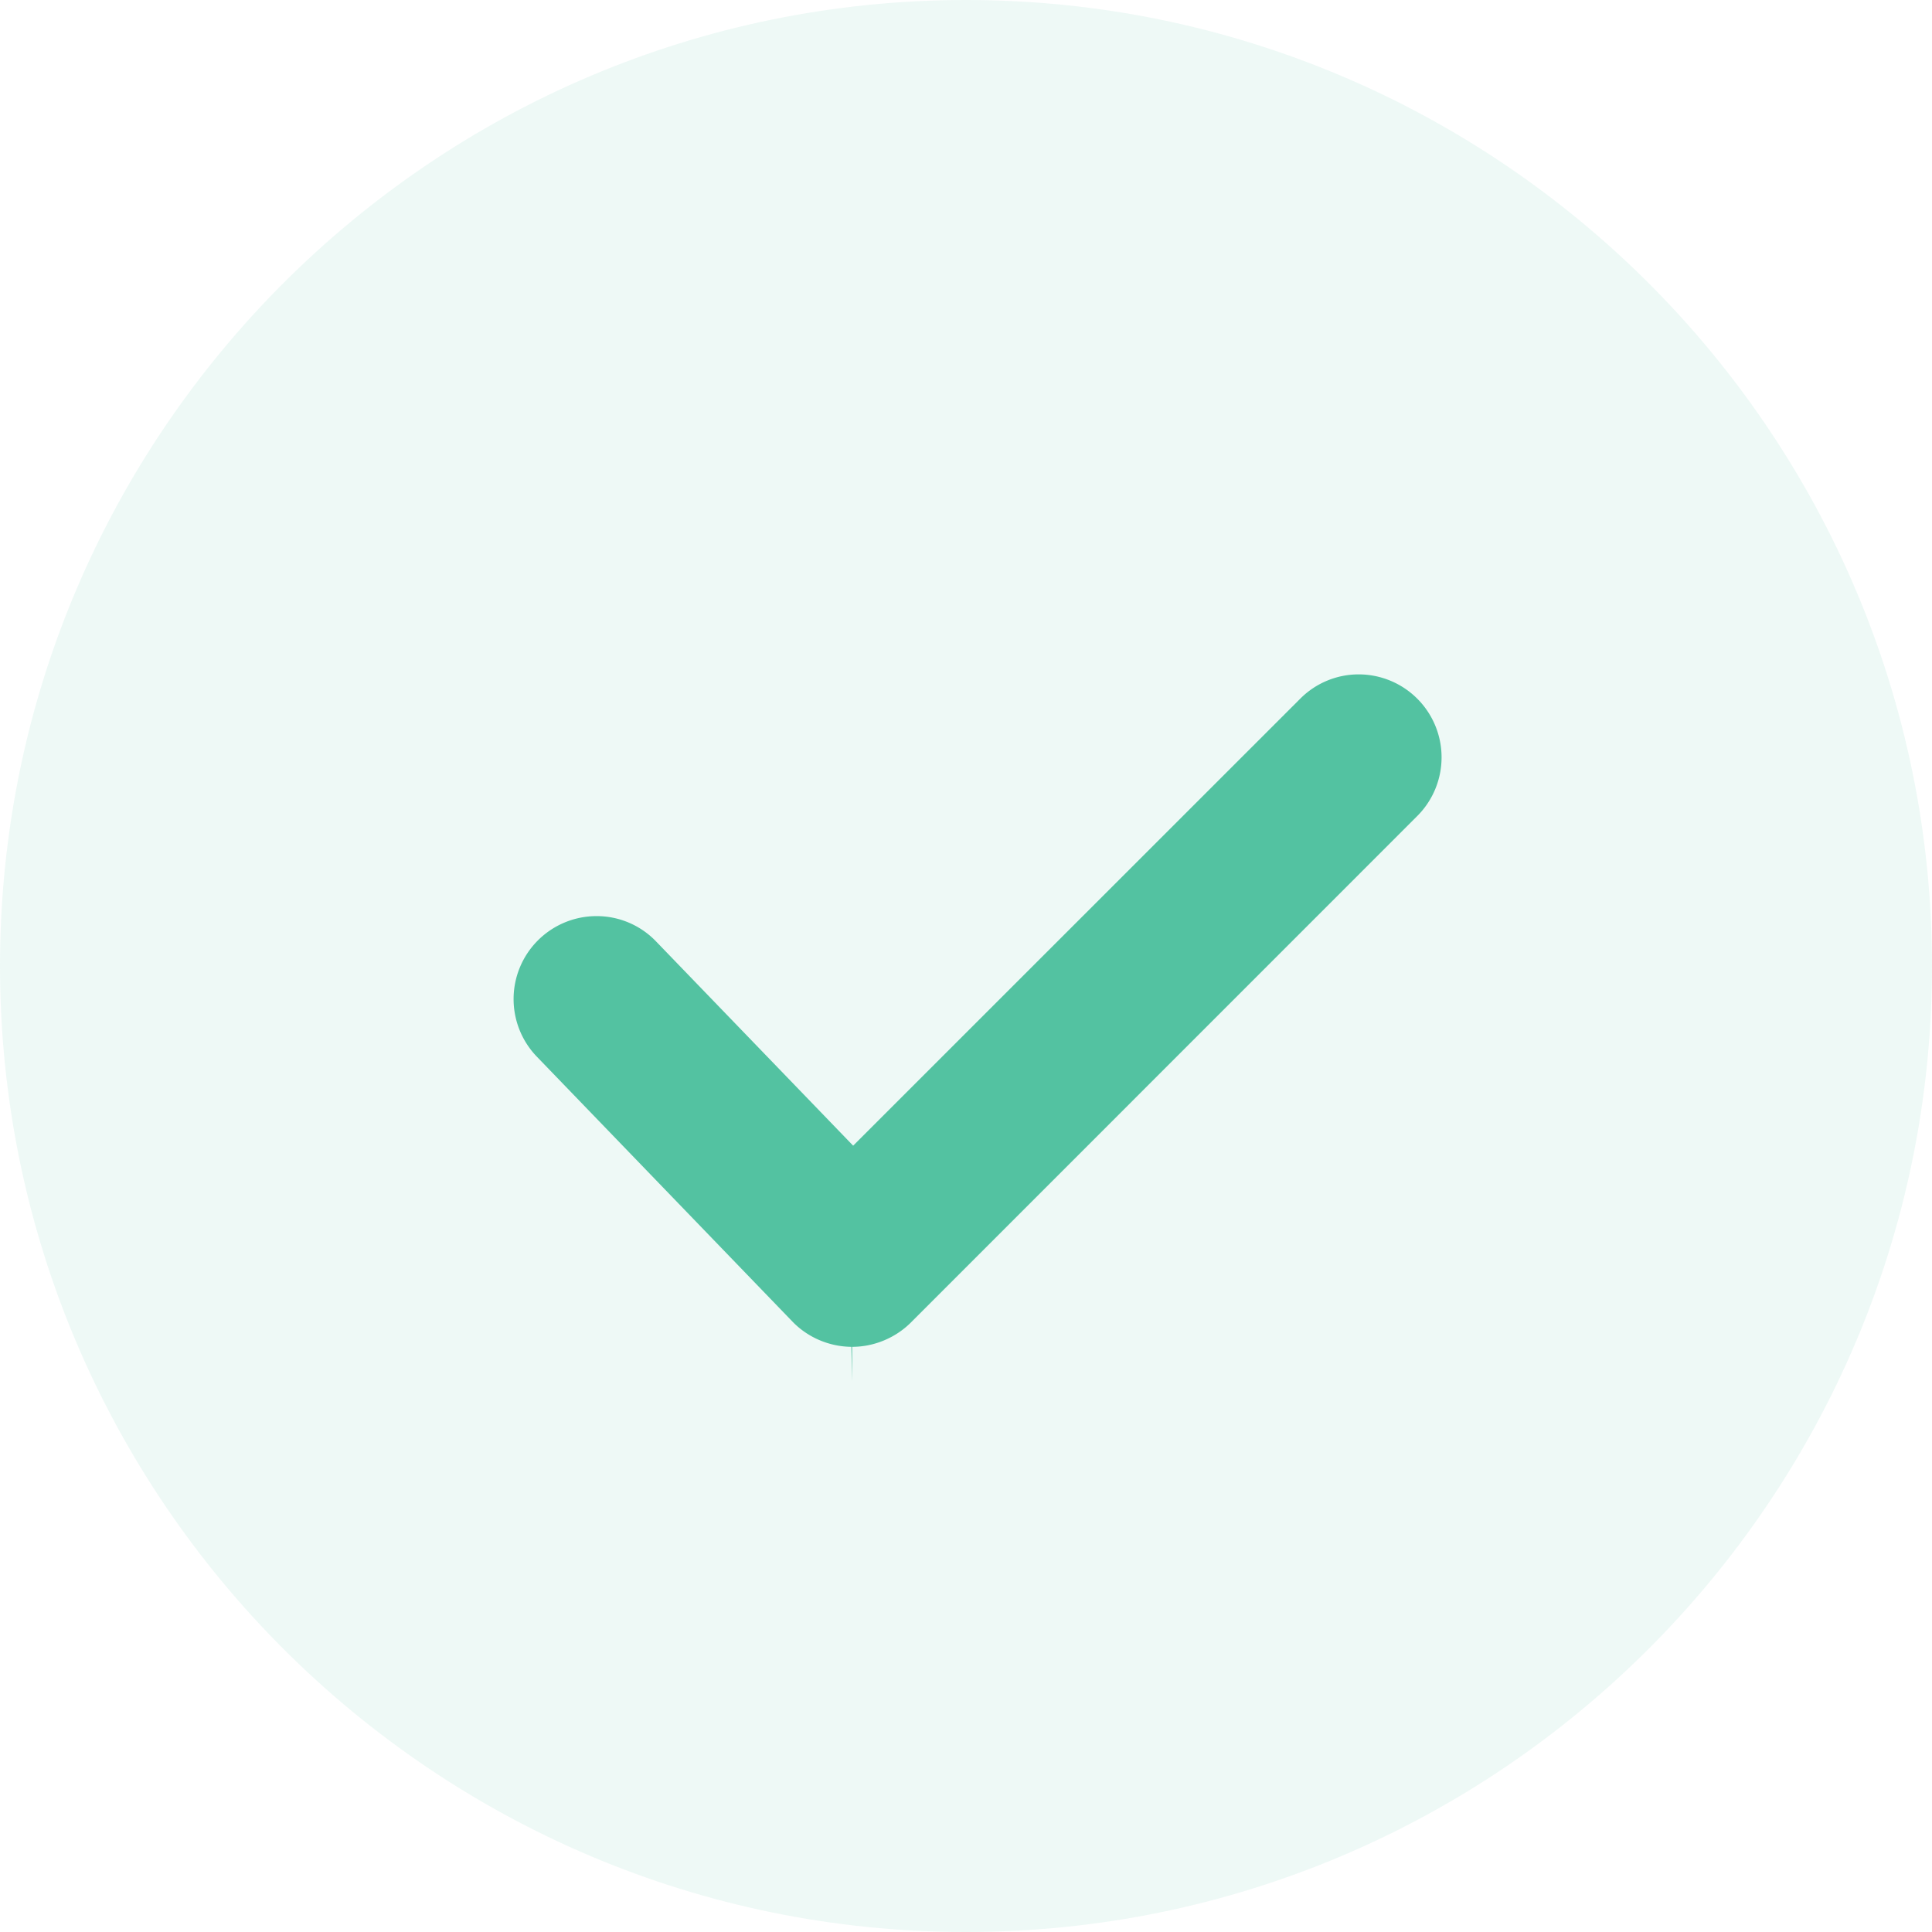
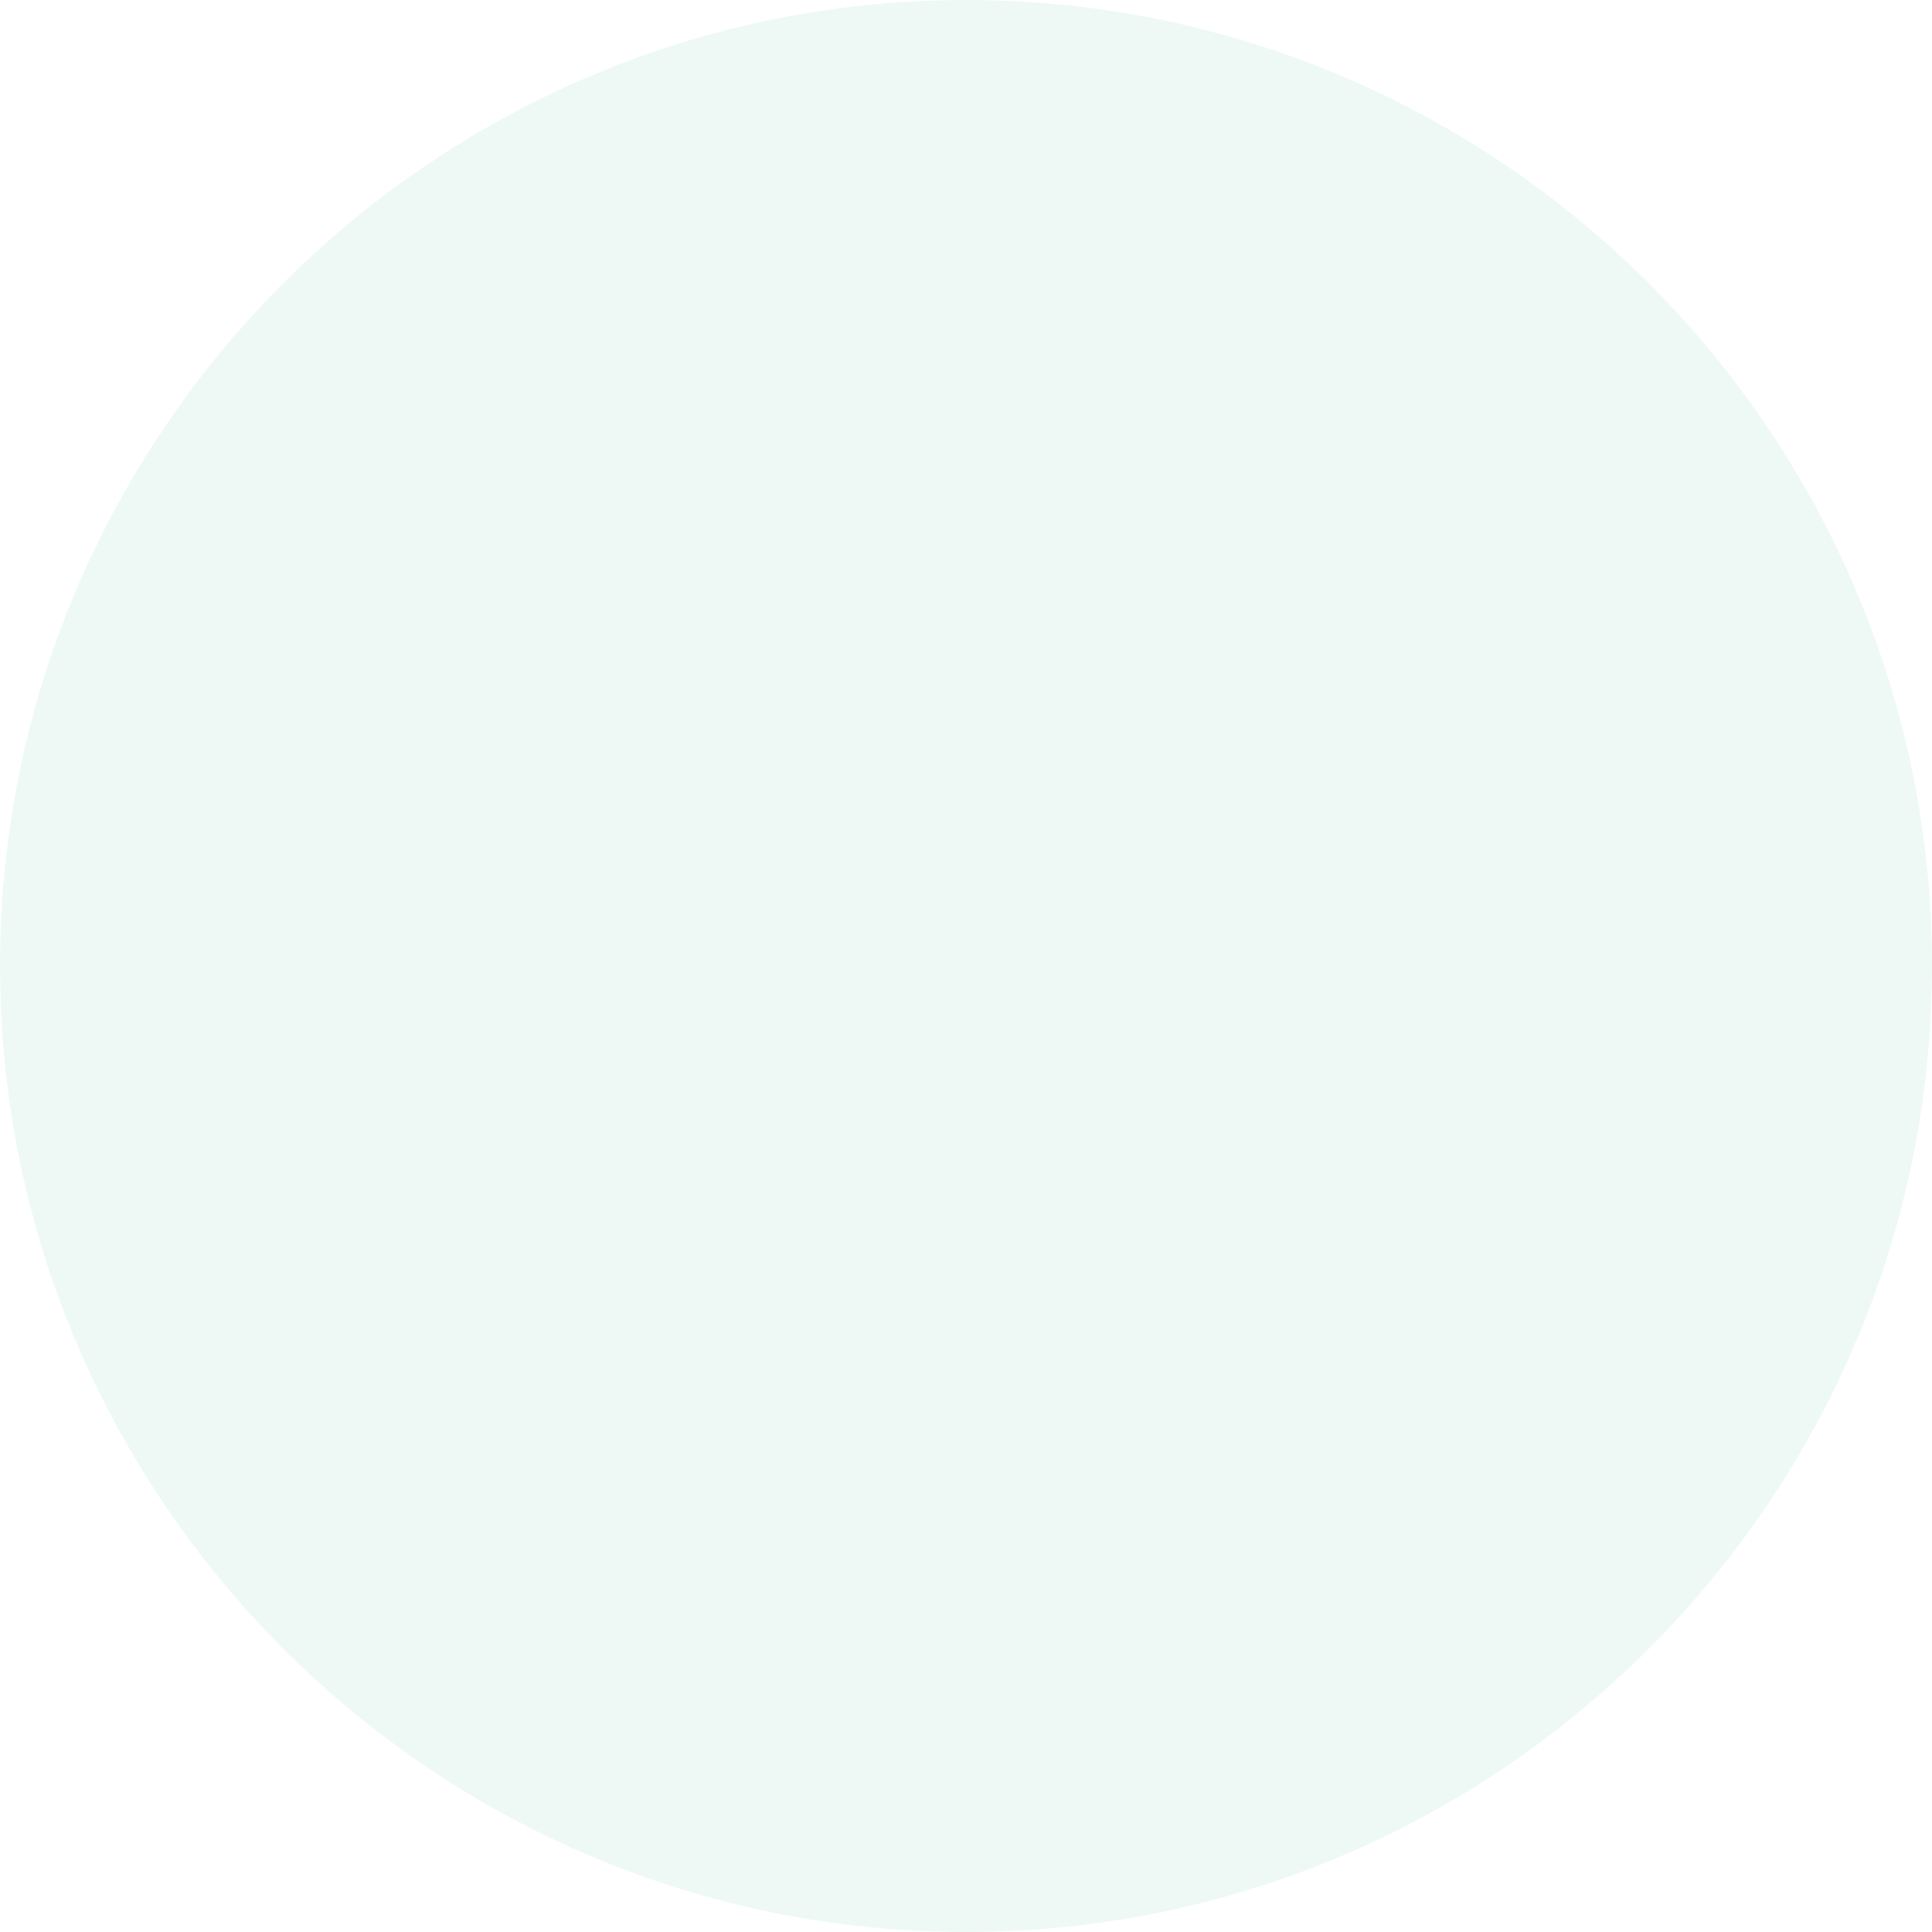
<svg xmlns="http://www.w3.org/2000/svg" width="17" height="17" fill="none">
  <path opacity=".1" d="M0 8.5C0 3.813 3.813 0 8.5 0 13.187 0 17 3.813 17 8.5c0 4.687-3.813 8.5-8.5 8.5C3.813 17 0 13.187 0 8.5Z" fill="#53C2A1" />
-   <path d="m8.014 11.638 4.459-4.46a.73.73 0 0 0-.516-1.244.725.725 0 0 0-.515.213l-3.935 3.934-1.734-1.797a.724.724 0 0 0-.525-.223.73.73 0 0 0-.525 1.236l2.25 2.332c.135.14.324.22.518.222l.007.302v-.302c.192 0 .38-.078.516-.213Z" fill="#53C2A1" />
</svg>